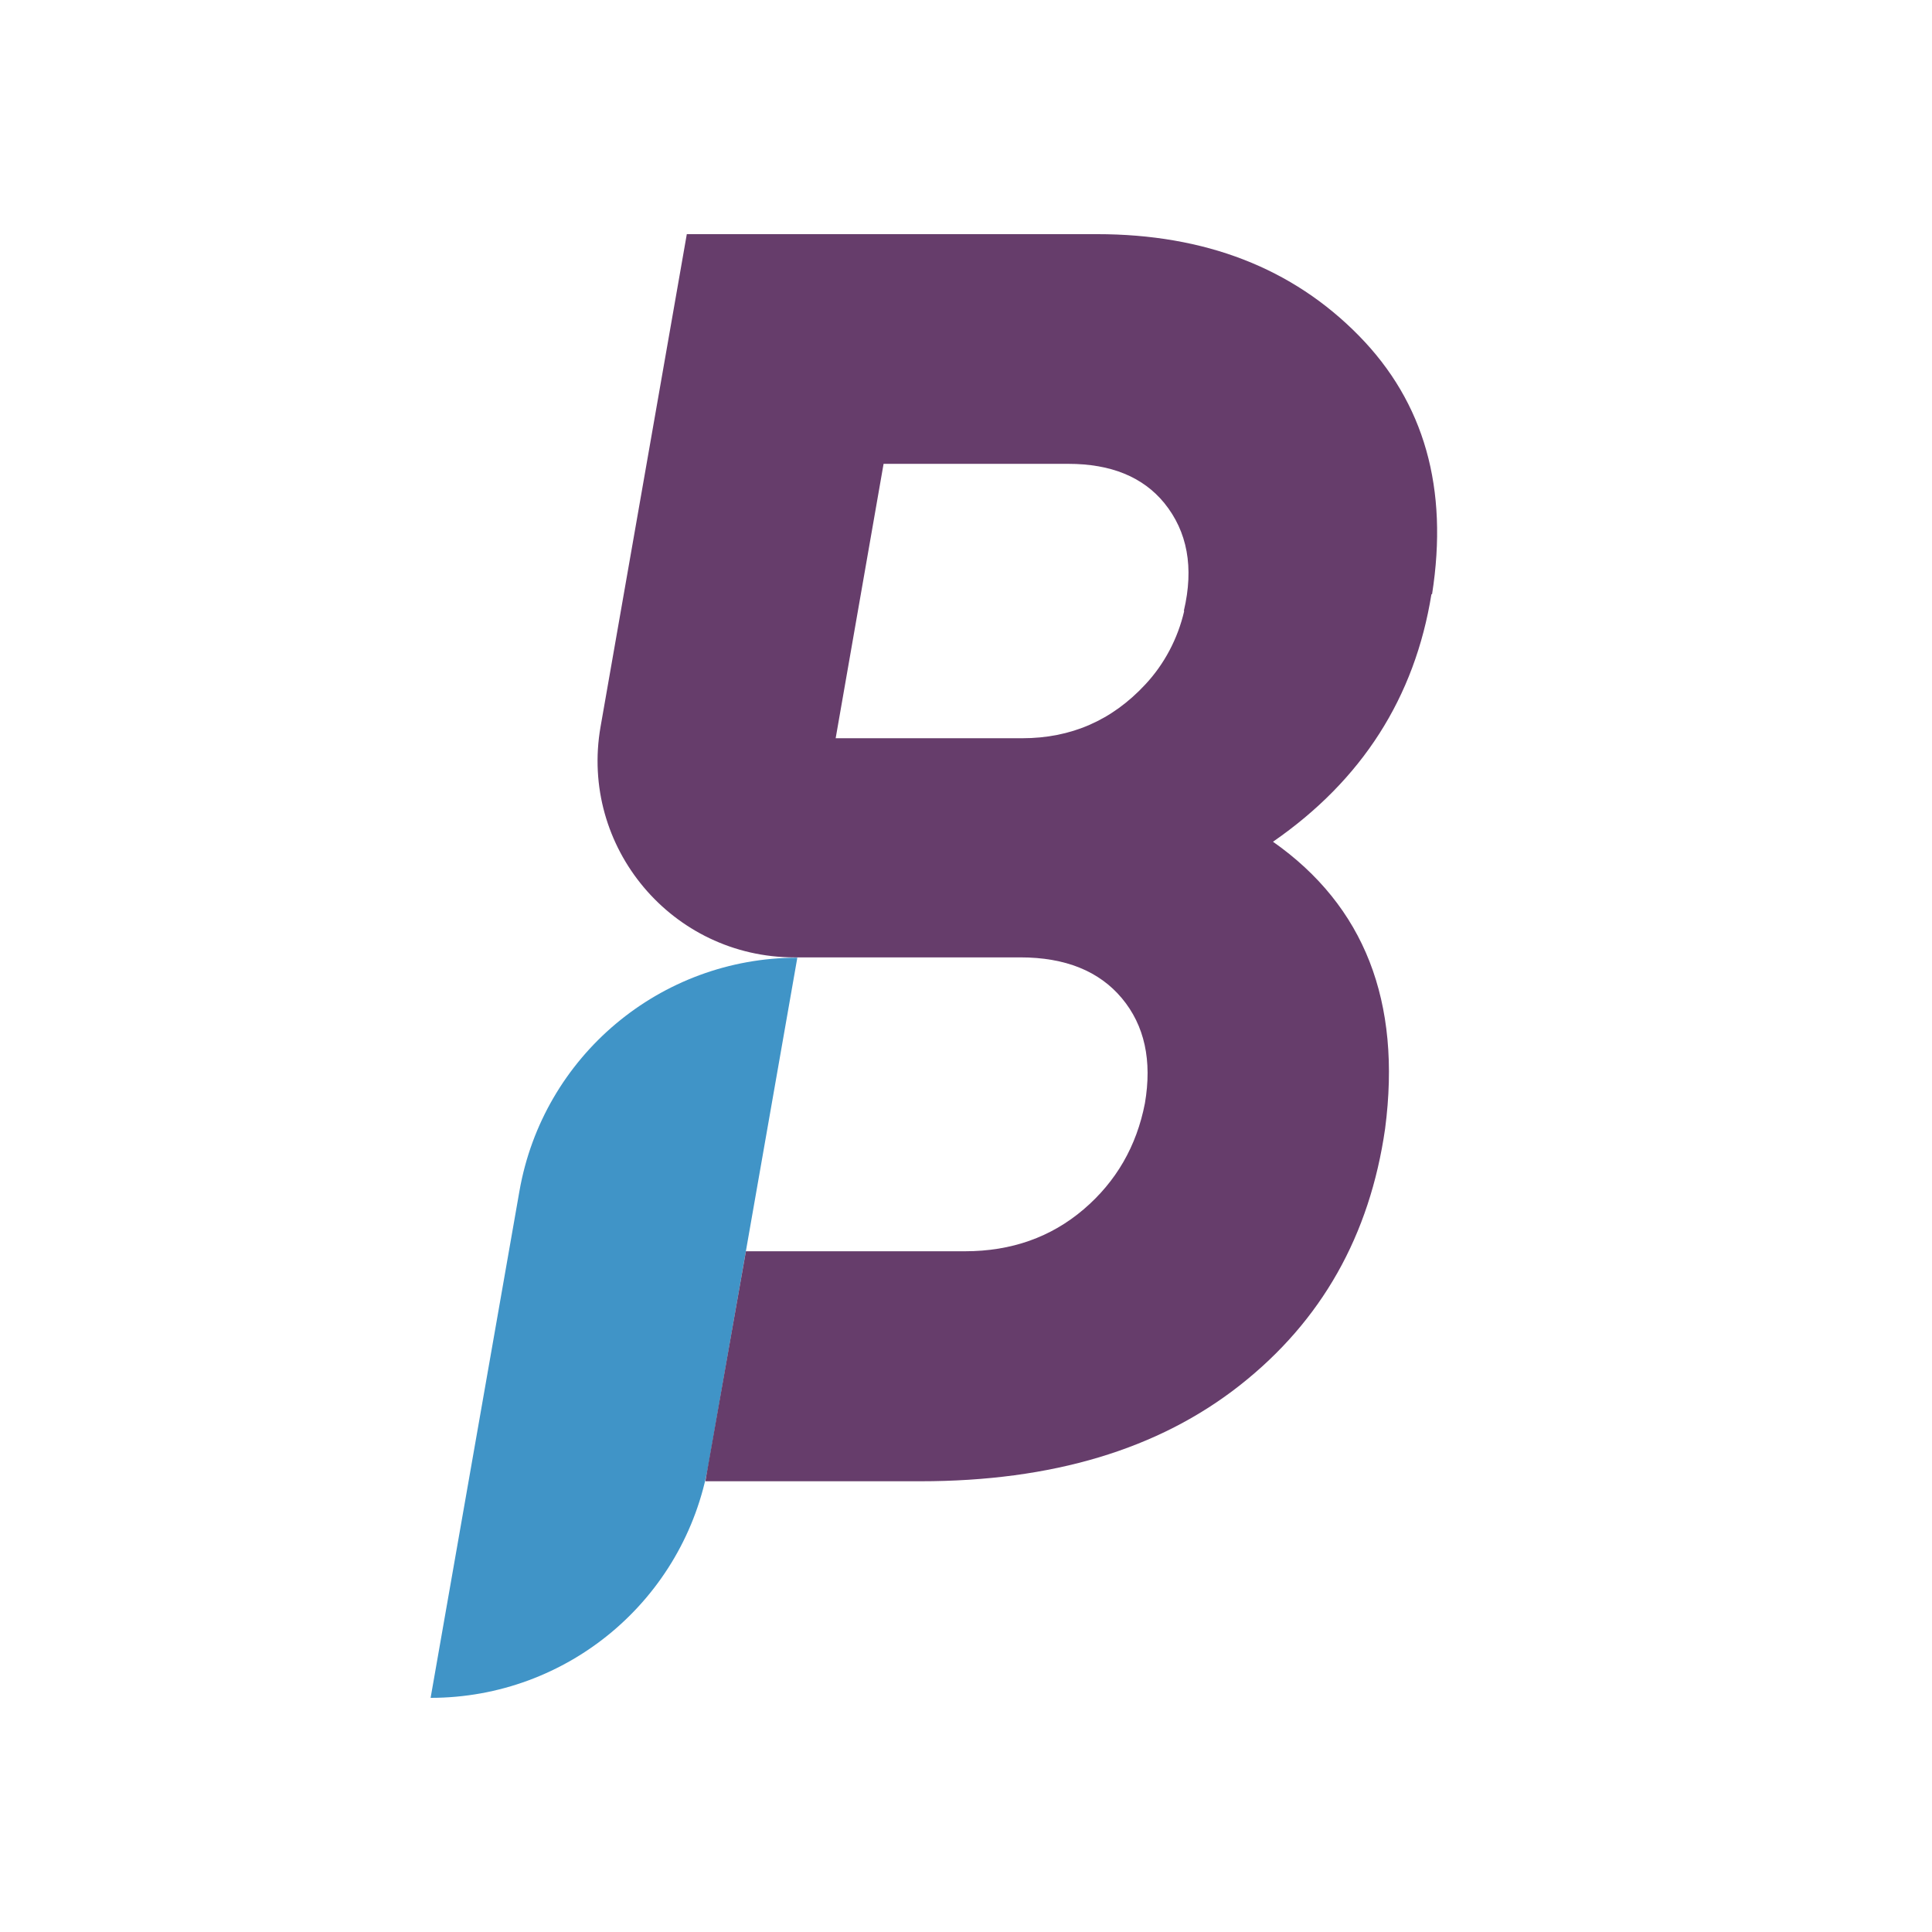
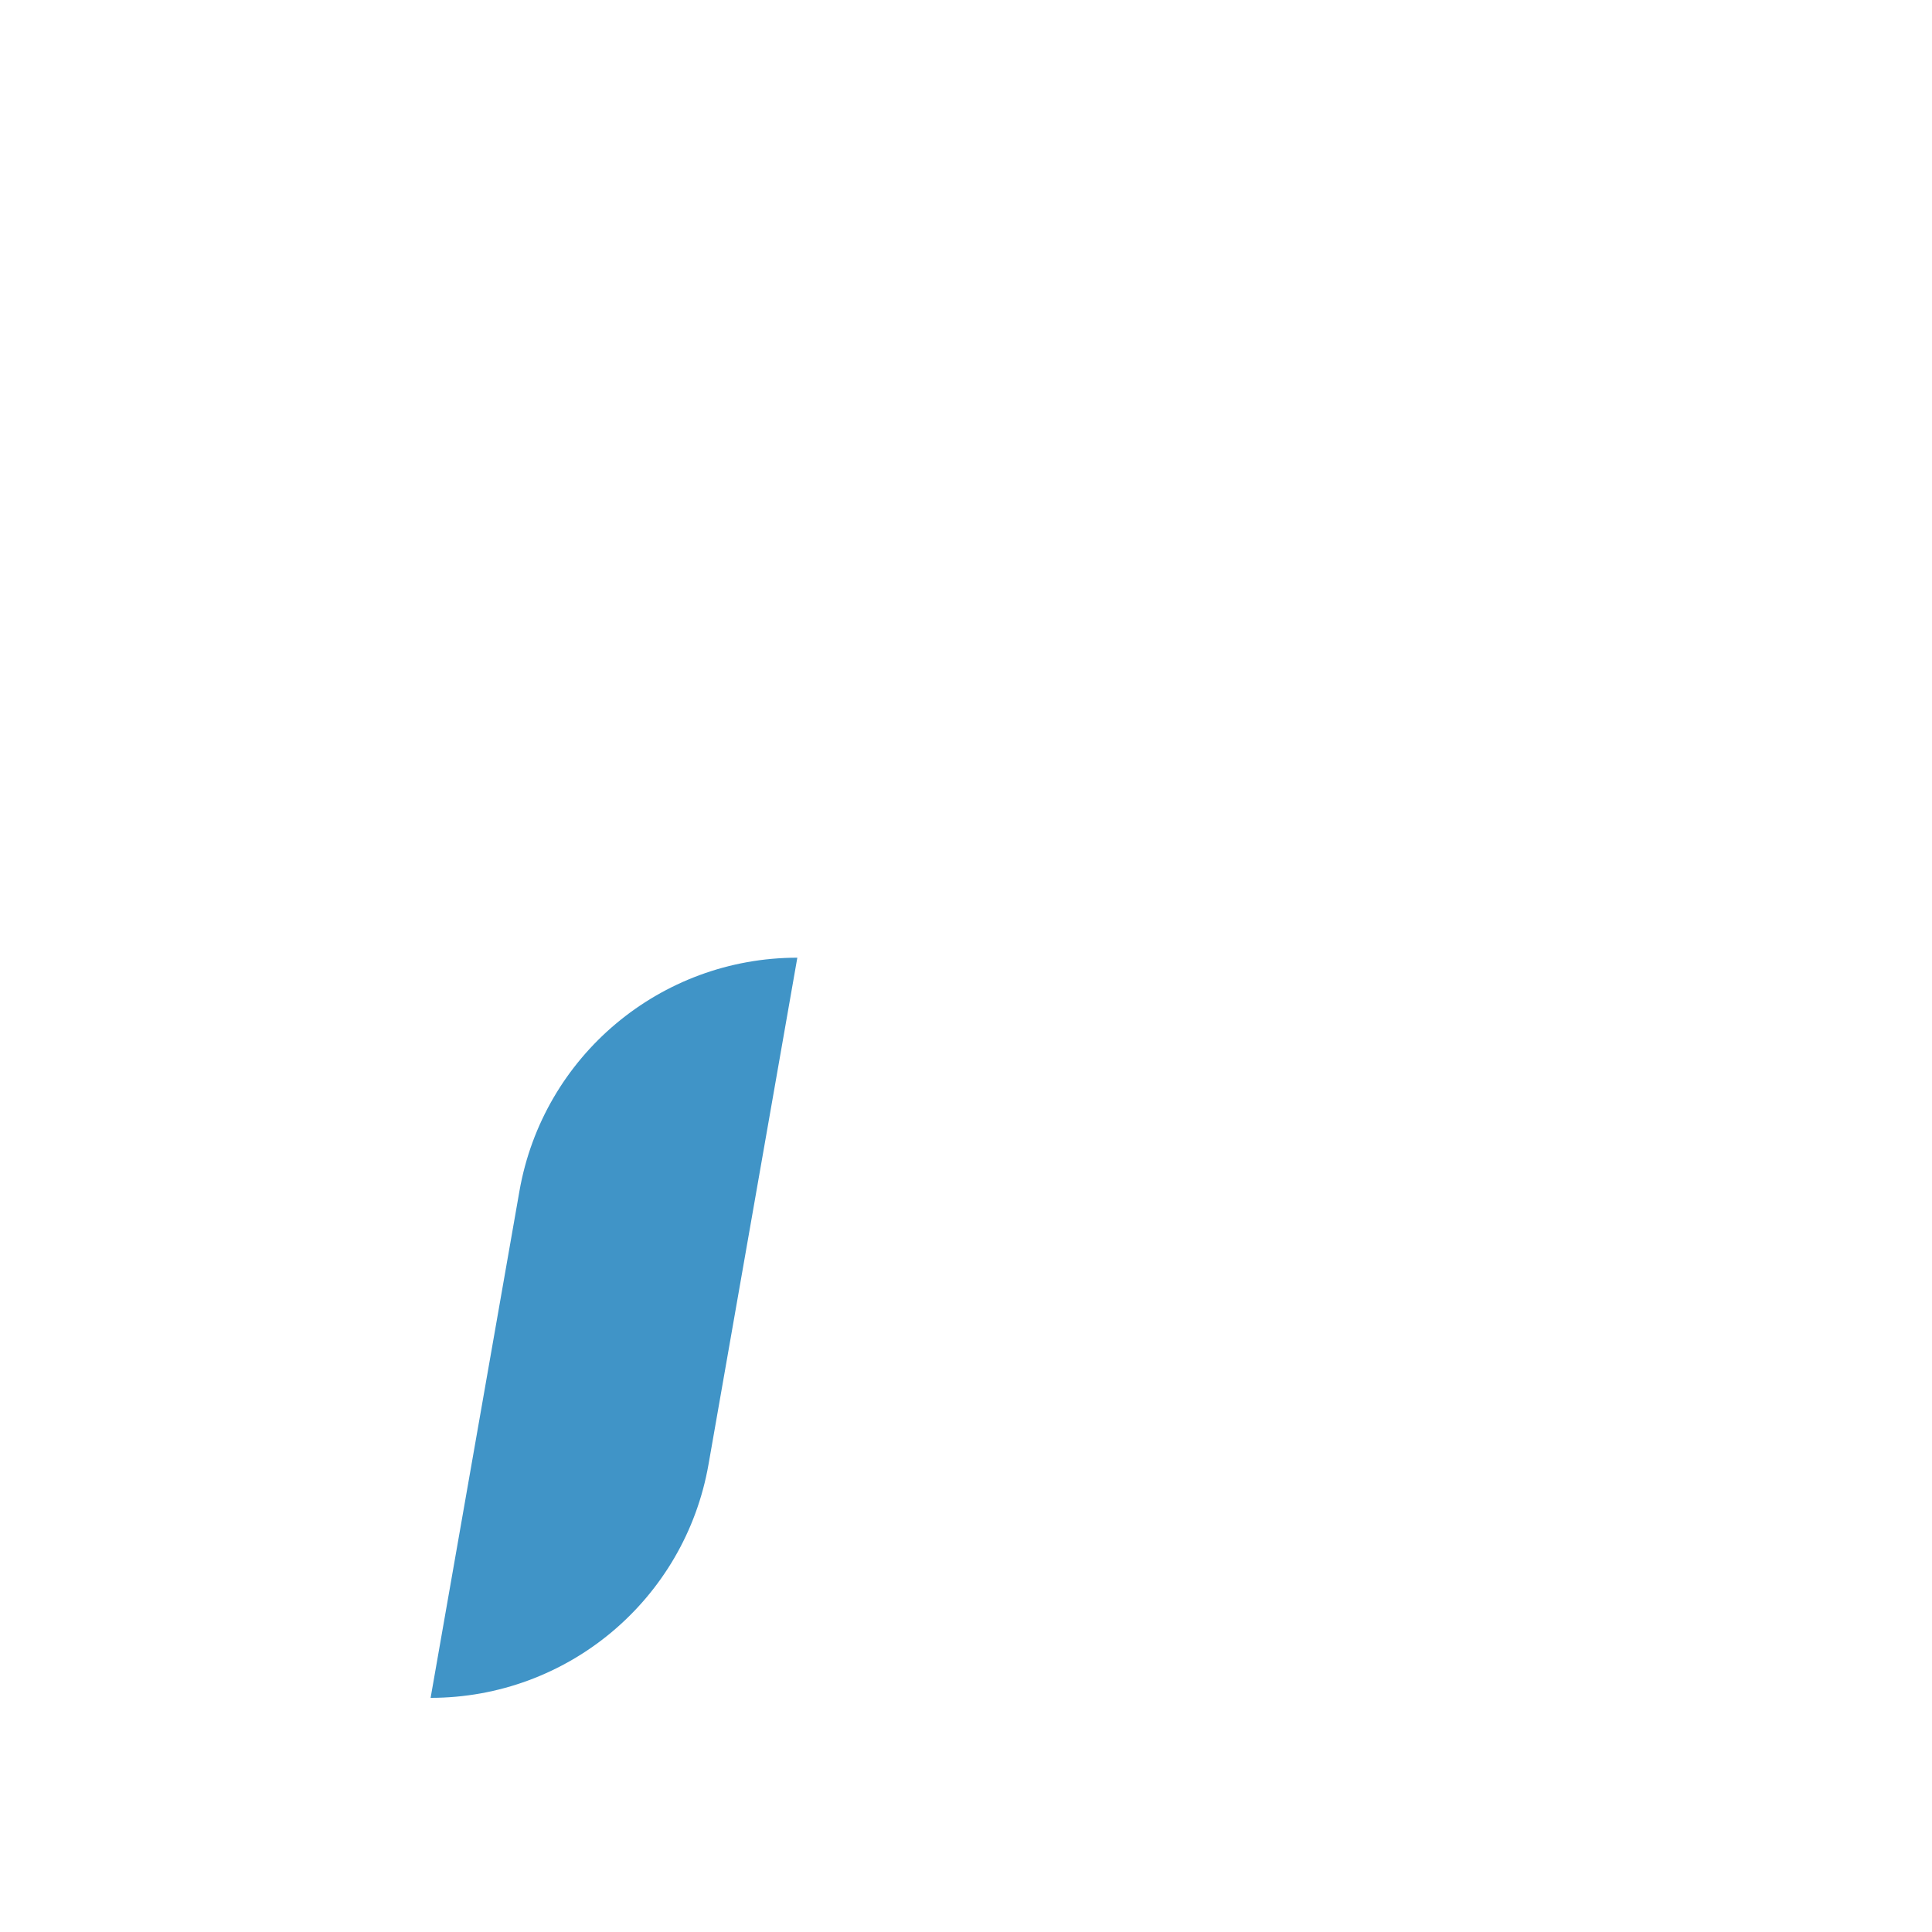
<svg xmlns="http://www.w3.org/2000/svg" id="Logo_final" data-name="Logo final" viewBox="0 0 60.48 60.48">
  <defs>
    <style>
      .cls-1 {
        fill: #4094c7;
      }

      .cls-2 {
        fill: #fff;
      }

      .cls-3 {
        fill: #663d6b;
      }
    </style>
  </defs>
  <g id="Background">
    <rect class="cls-2" width="60.48" height="60.48" />
  </g>
  <g id="Logos">
    <path class="cls-1" d="M16.26,37.29l-2.78,15.86h0c4.29,0,7.96-3.08,8.7-7.31l2.78-15.86h0c-4.29,0-7.96,3.08-8.7,7.31Z" />
-     <path class="cls-3" d="M44.83,18.6c.52-3.31-.24-6-2.29-8.09-2.08-2.12-4.82-3.18-8.2-3.18h-12.84l-2.7,15.42c-.66,3.77,2.24,7.22,6.07,7.22h7.07c1.41,0,2.47.43,3.18,1.28.71.85.95,1.95.72,3.29-.26,1.34-.9,2.45-1.92,3.32-1.02.87-2.26,1.31-3.71,1.31h-6.86l-1.27,7.2h6.73c4.13,0,7.46-1,10.01-3.01,2.55-2.01,4.06-4.68,4.54-8.03.52-3.98-.65-6.97-3.51-8.98,2.79-1.93,4.44-4.52,4.96-7.75ZM37.07,19.13c-.2.86-.62,1.66-1.22,2.3-1.04,1.12-2.32,1.68-3.85,1.68h-5.84l1.5-8.59h5.78c1.34,0,2.34.41,3.01,1.23.72.89.93,2.01.61,3.37Z" />
  </g>
</svg>